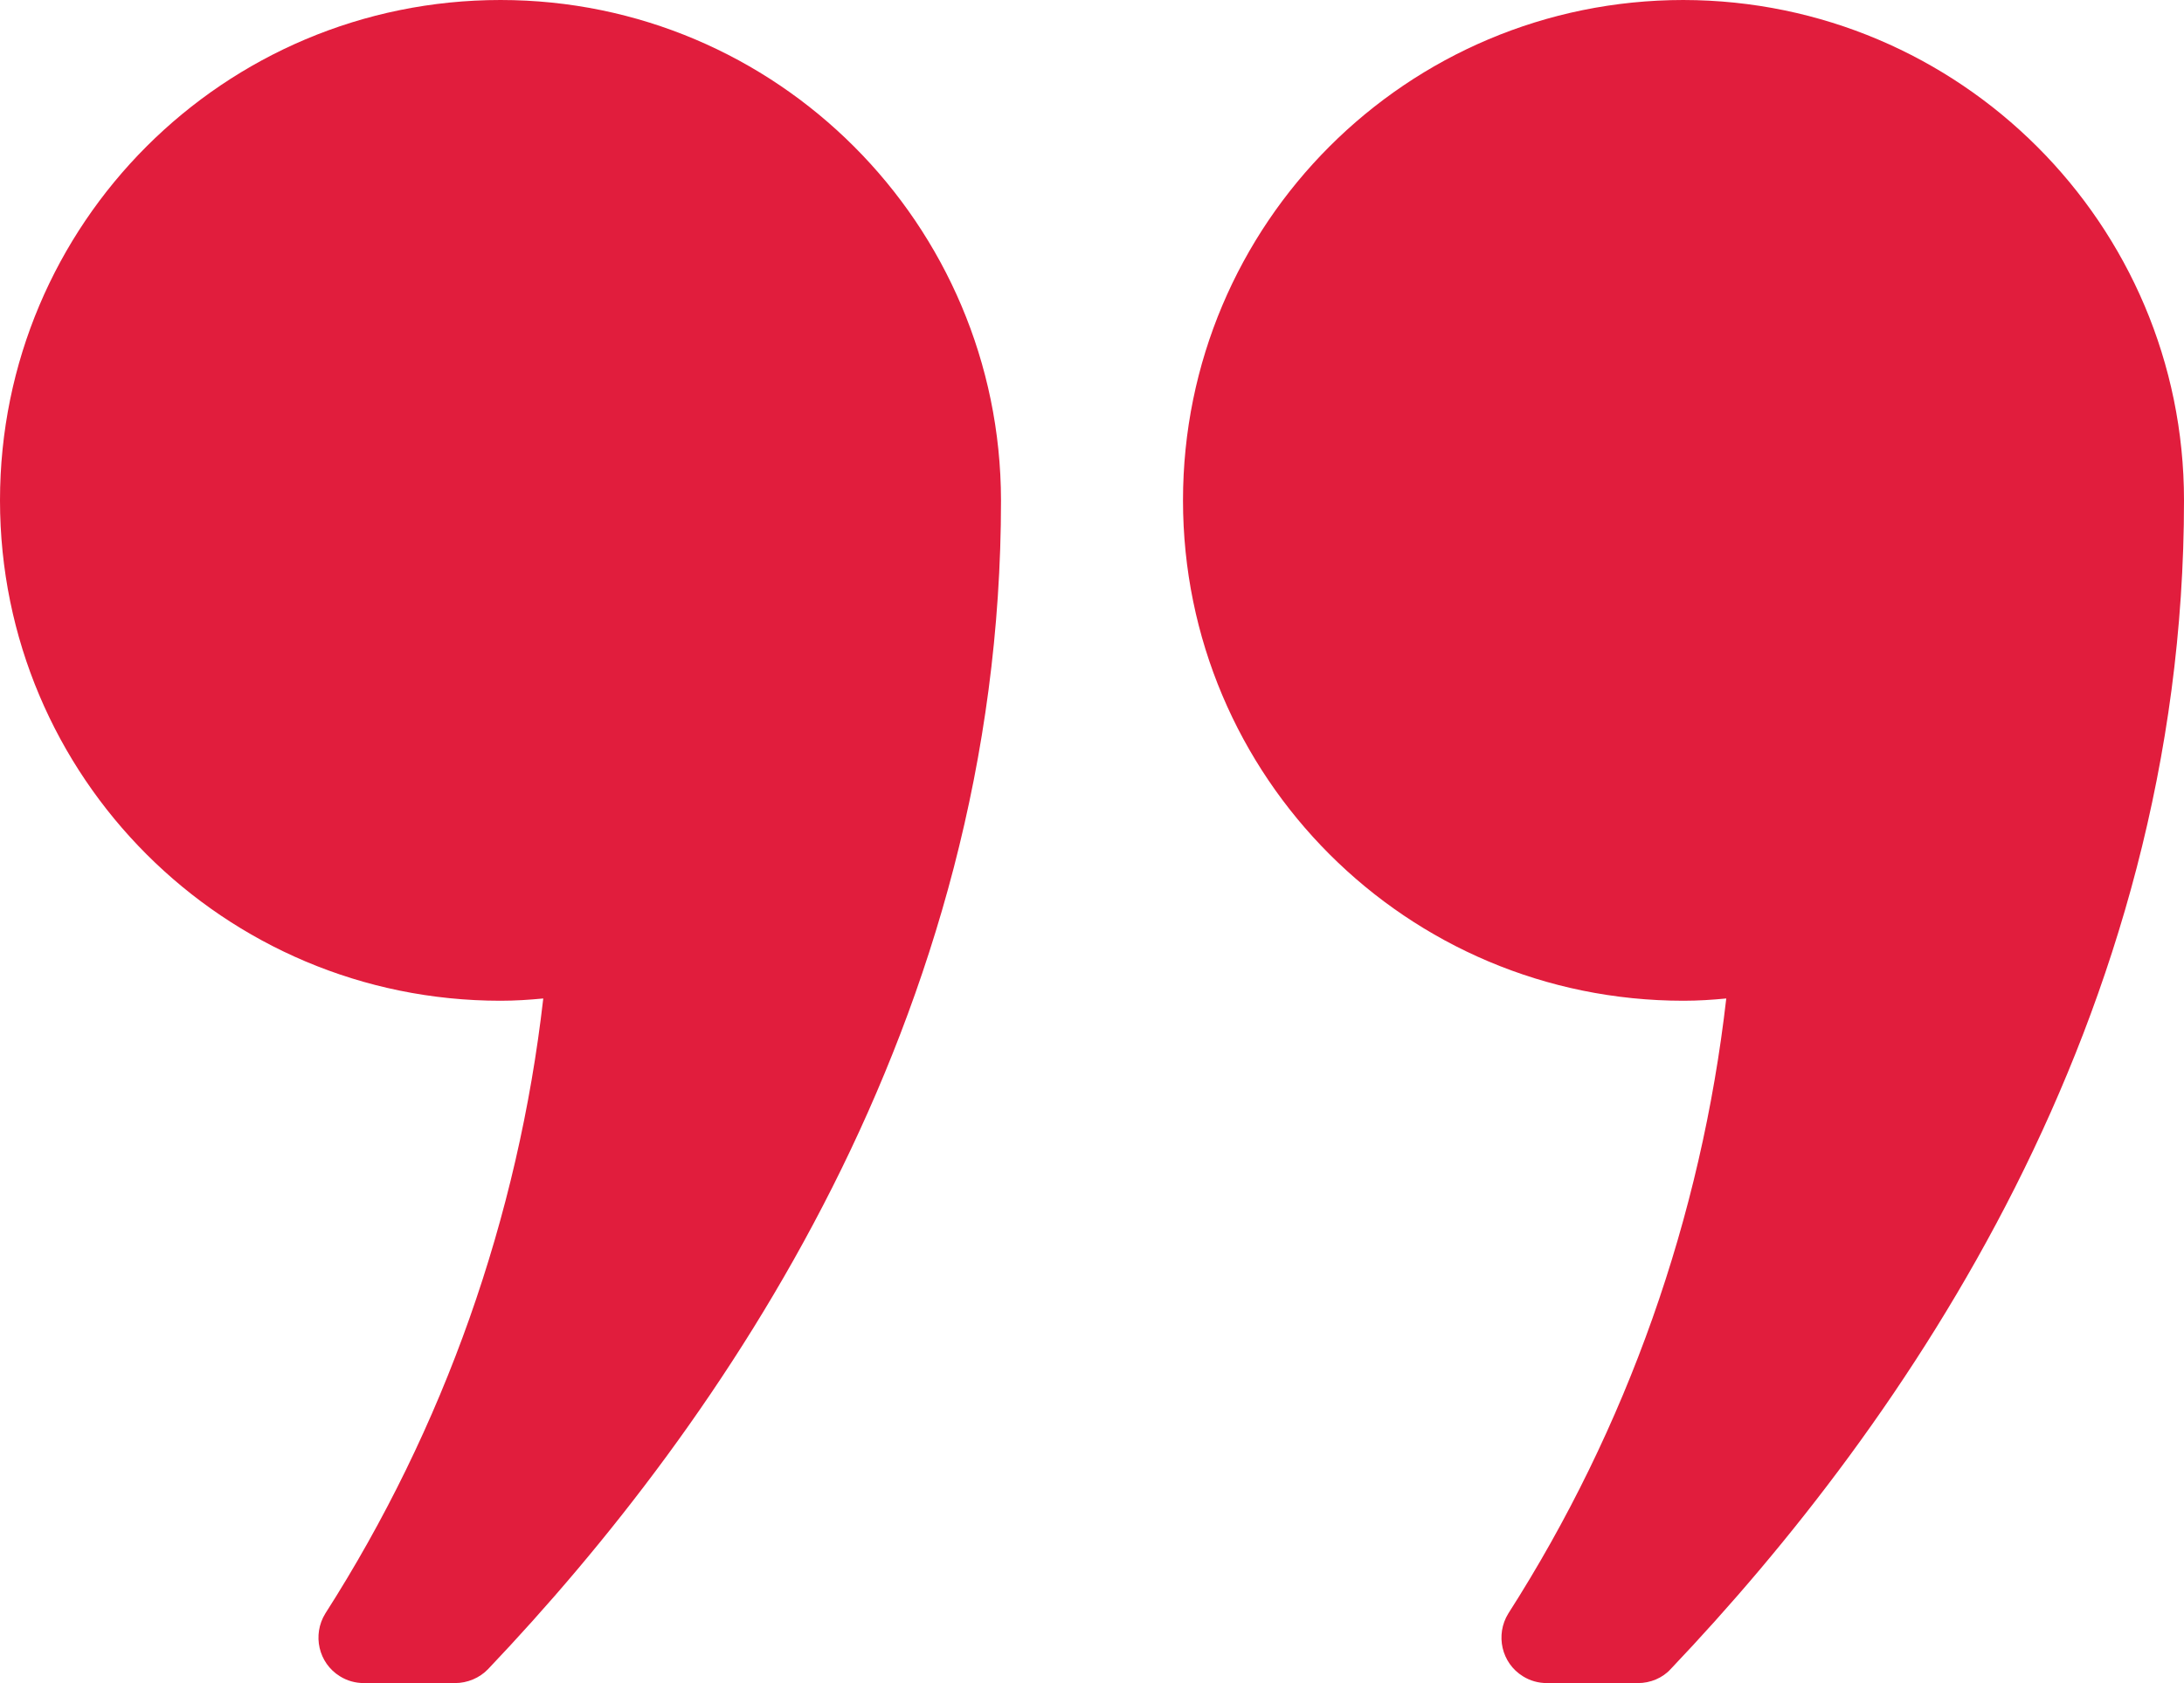
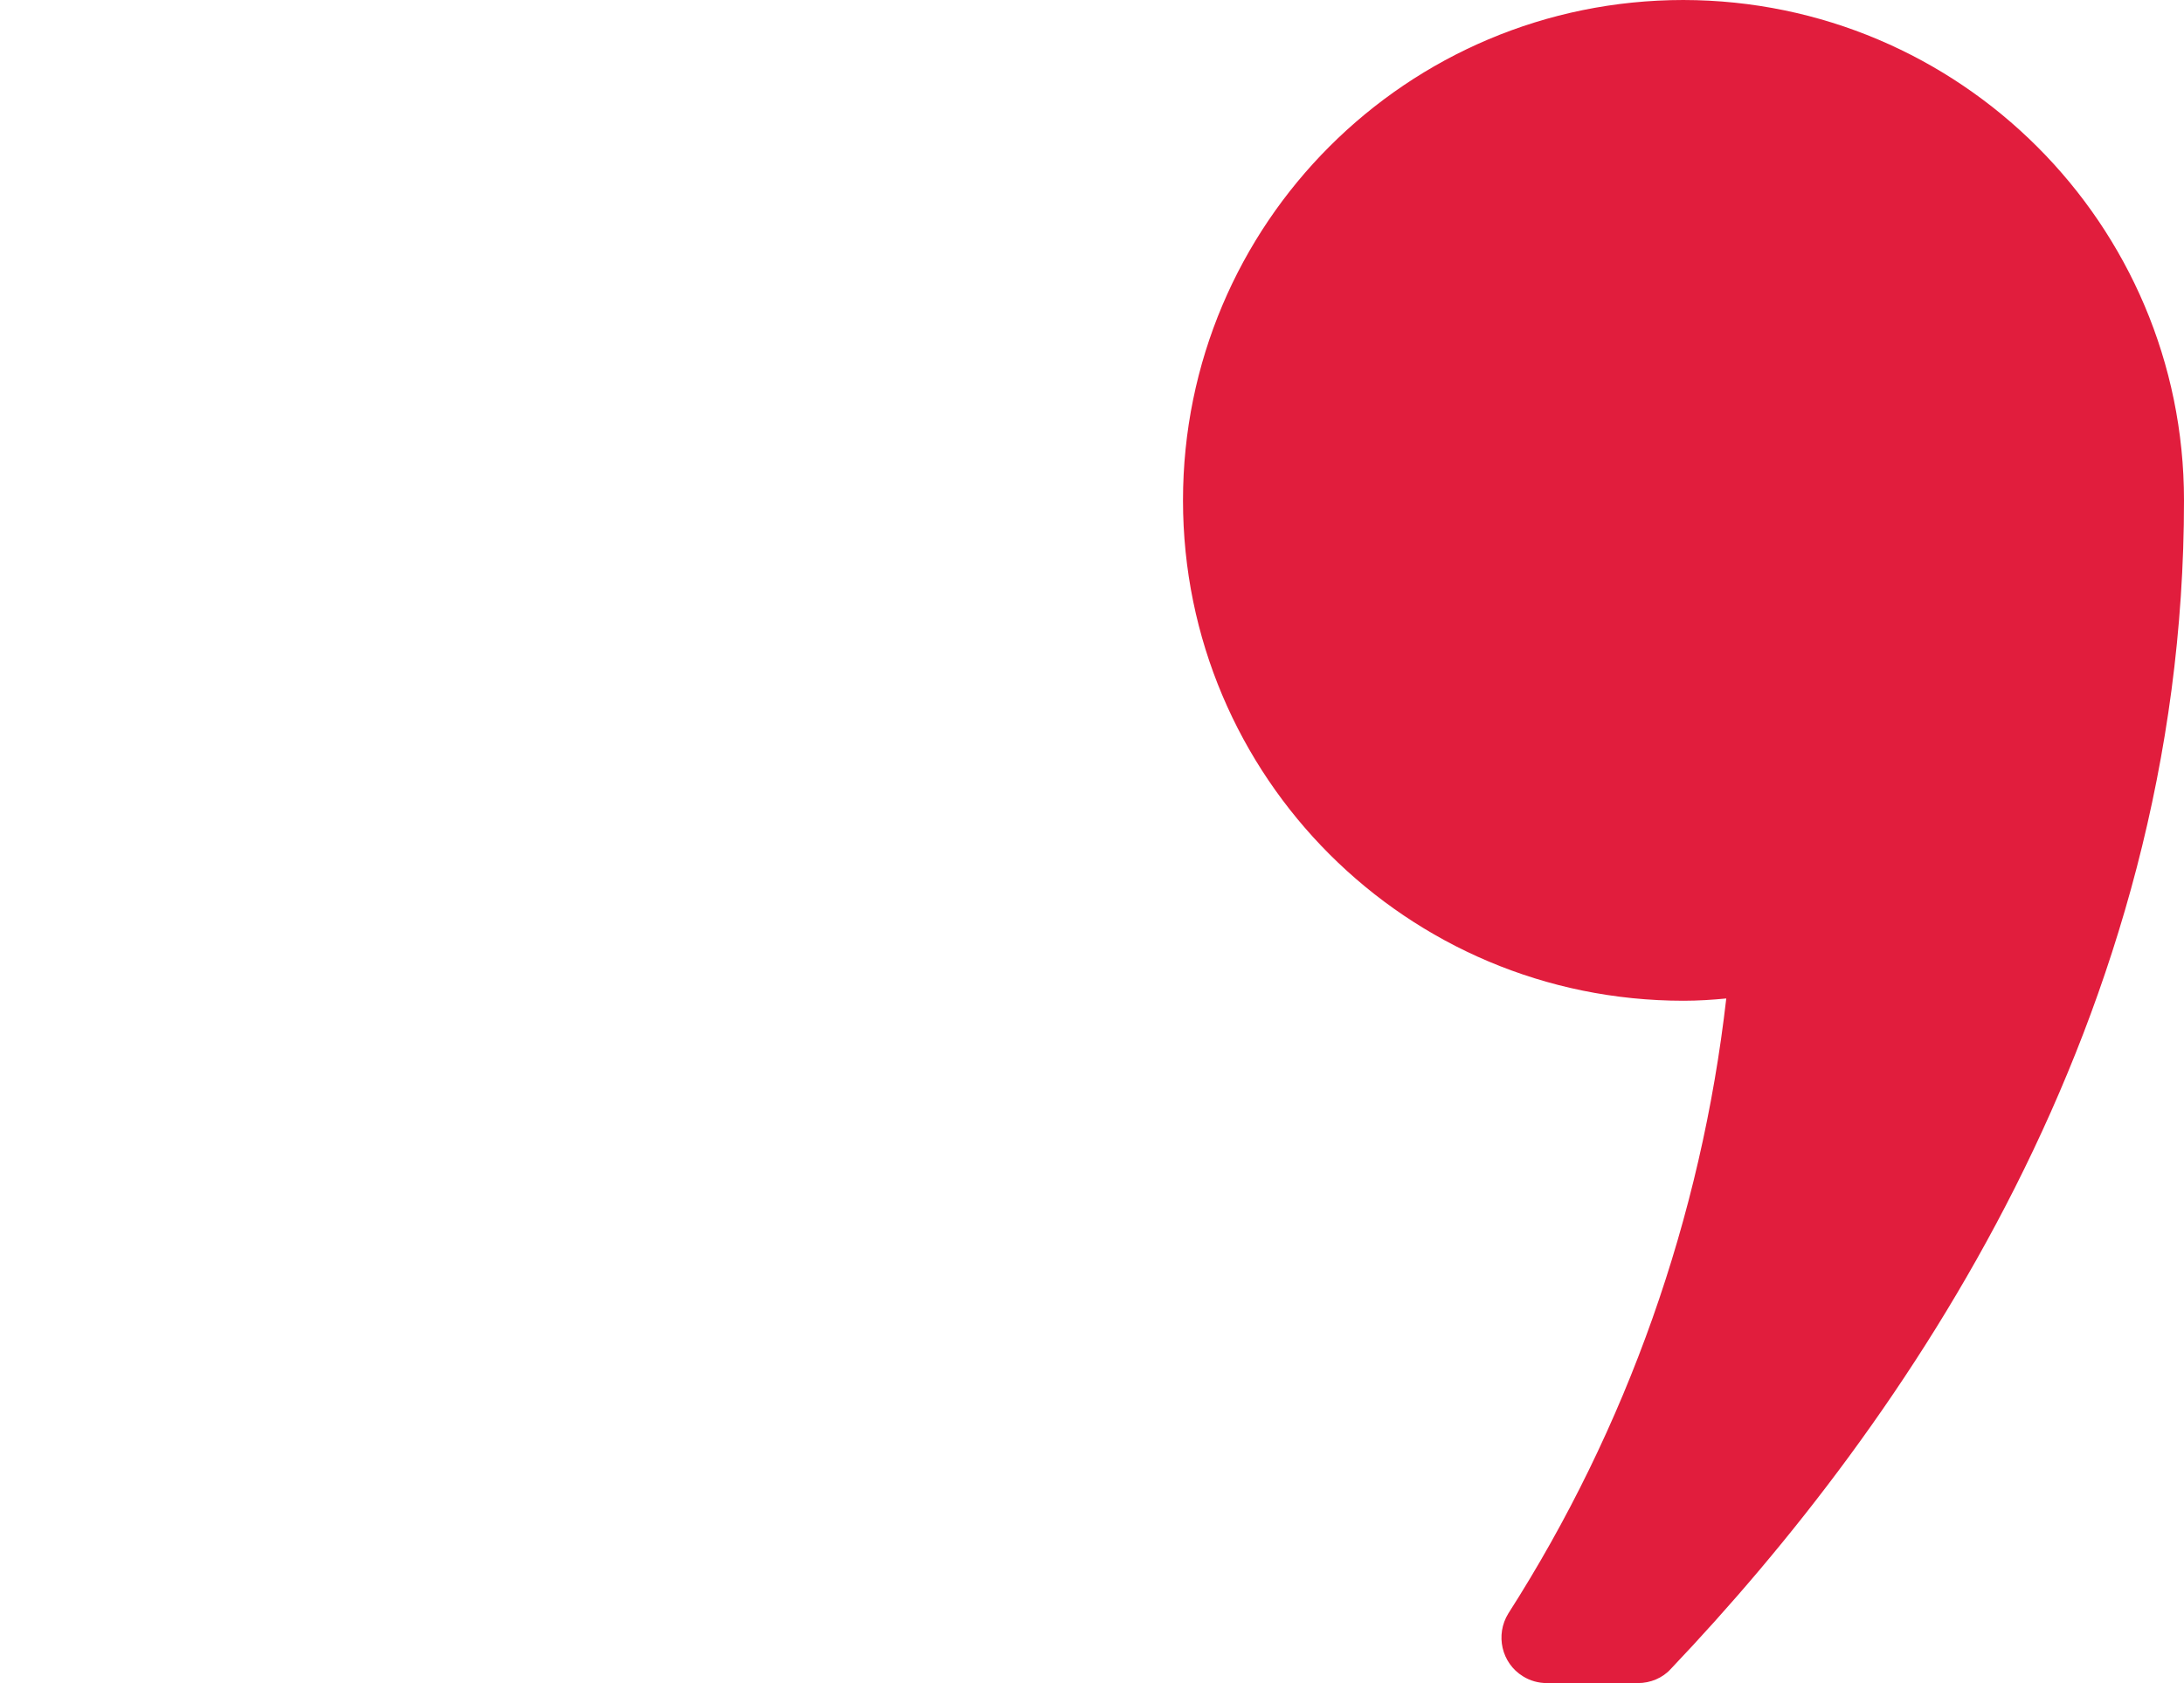
<svg xmlns="http://www.w3.org/2000/svg" id="Layer_1" viewBox="0 0 48 37">
  <defs>
    <style>.cls-1{fill:#e11d3d;}</style>
  </defs>
-   <path class="cls-1" d="M11,0C4.92,0,0,4.92,0,11s4.92,11,11,11c.32,0,.63-.02.94-.05-.55,4.81-2.18,9.44-4.79,13.52-.29.47-.15,1.09.32,1.38.16.1.34.15.53.15h2c.27,0,.54-.11.73-.31,5.14-5.41,11.27-14.26,11.27-25.69C21.99,4.93,17.07,0,11,0Z" />
-   <path class="cls-1" d="M37,0c-6.08,0-11,4.92-11,11s4.92,11,11,11c.32,0,.63-.02.94-.05-.55,4.81-2.18,9.44-4.79,13.52-.29.47-.15,1.09.32,1.38.16.1.34.15.53.15h2c.27,0,.54-.11.72-.31,5.14-5.41,11.28-14.26,11.28-25.69,0-6.07-4.93-10.99-11-11Z" />
+   <path class="cls-1" d="M37,0c-6.08,0-11,4.92-11,11s4.92,11,11,11c.32,0,.63-.02.94-.05-.55,4.81-2.18,9.44-4.79,13.52-.29.47-.15,1.09.32,1.38.16.1.34.15.53.15h2c.27,0,.54-.11.72-.31,5.14-5.41,11.28-14.26,11.28-25.69,0-6.07-4.93-10.99-11-11" />
</svg>